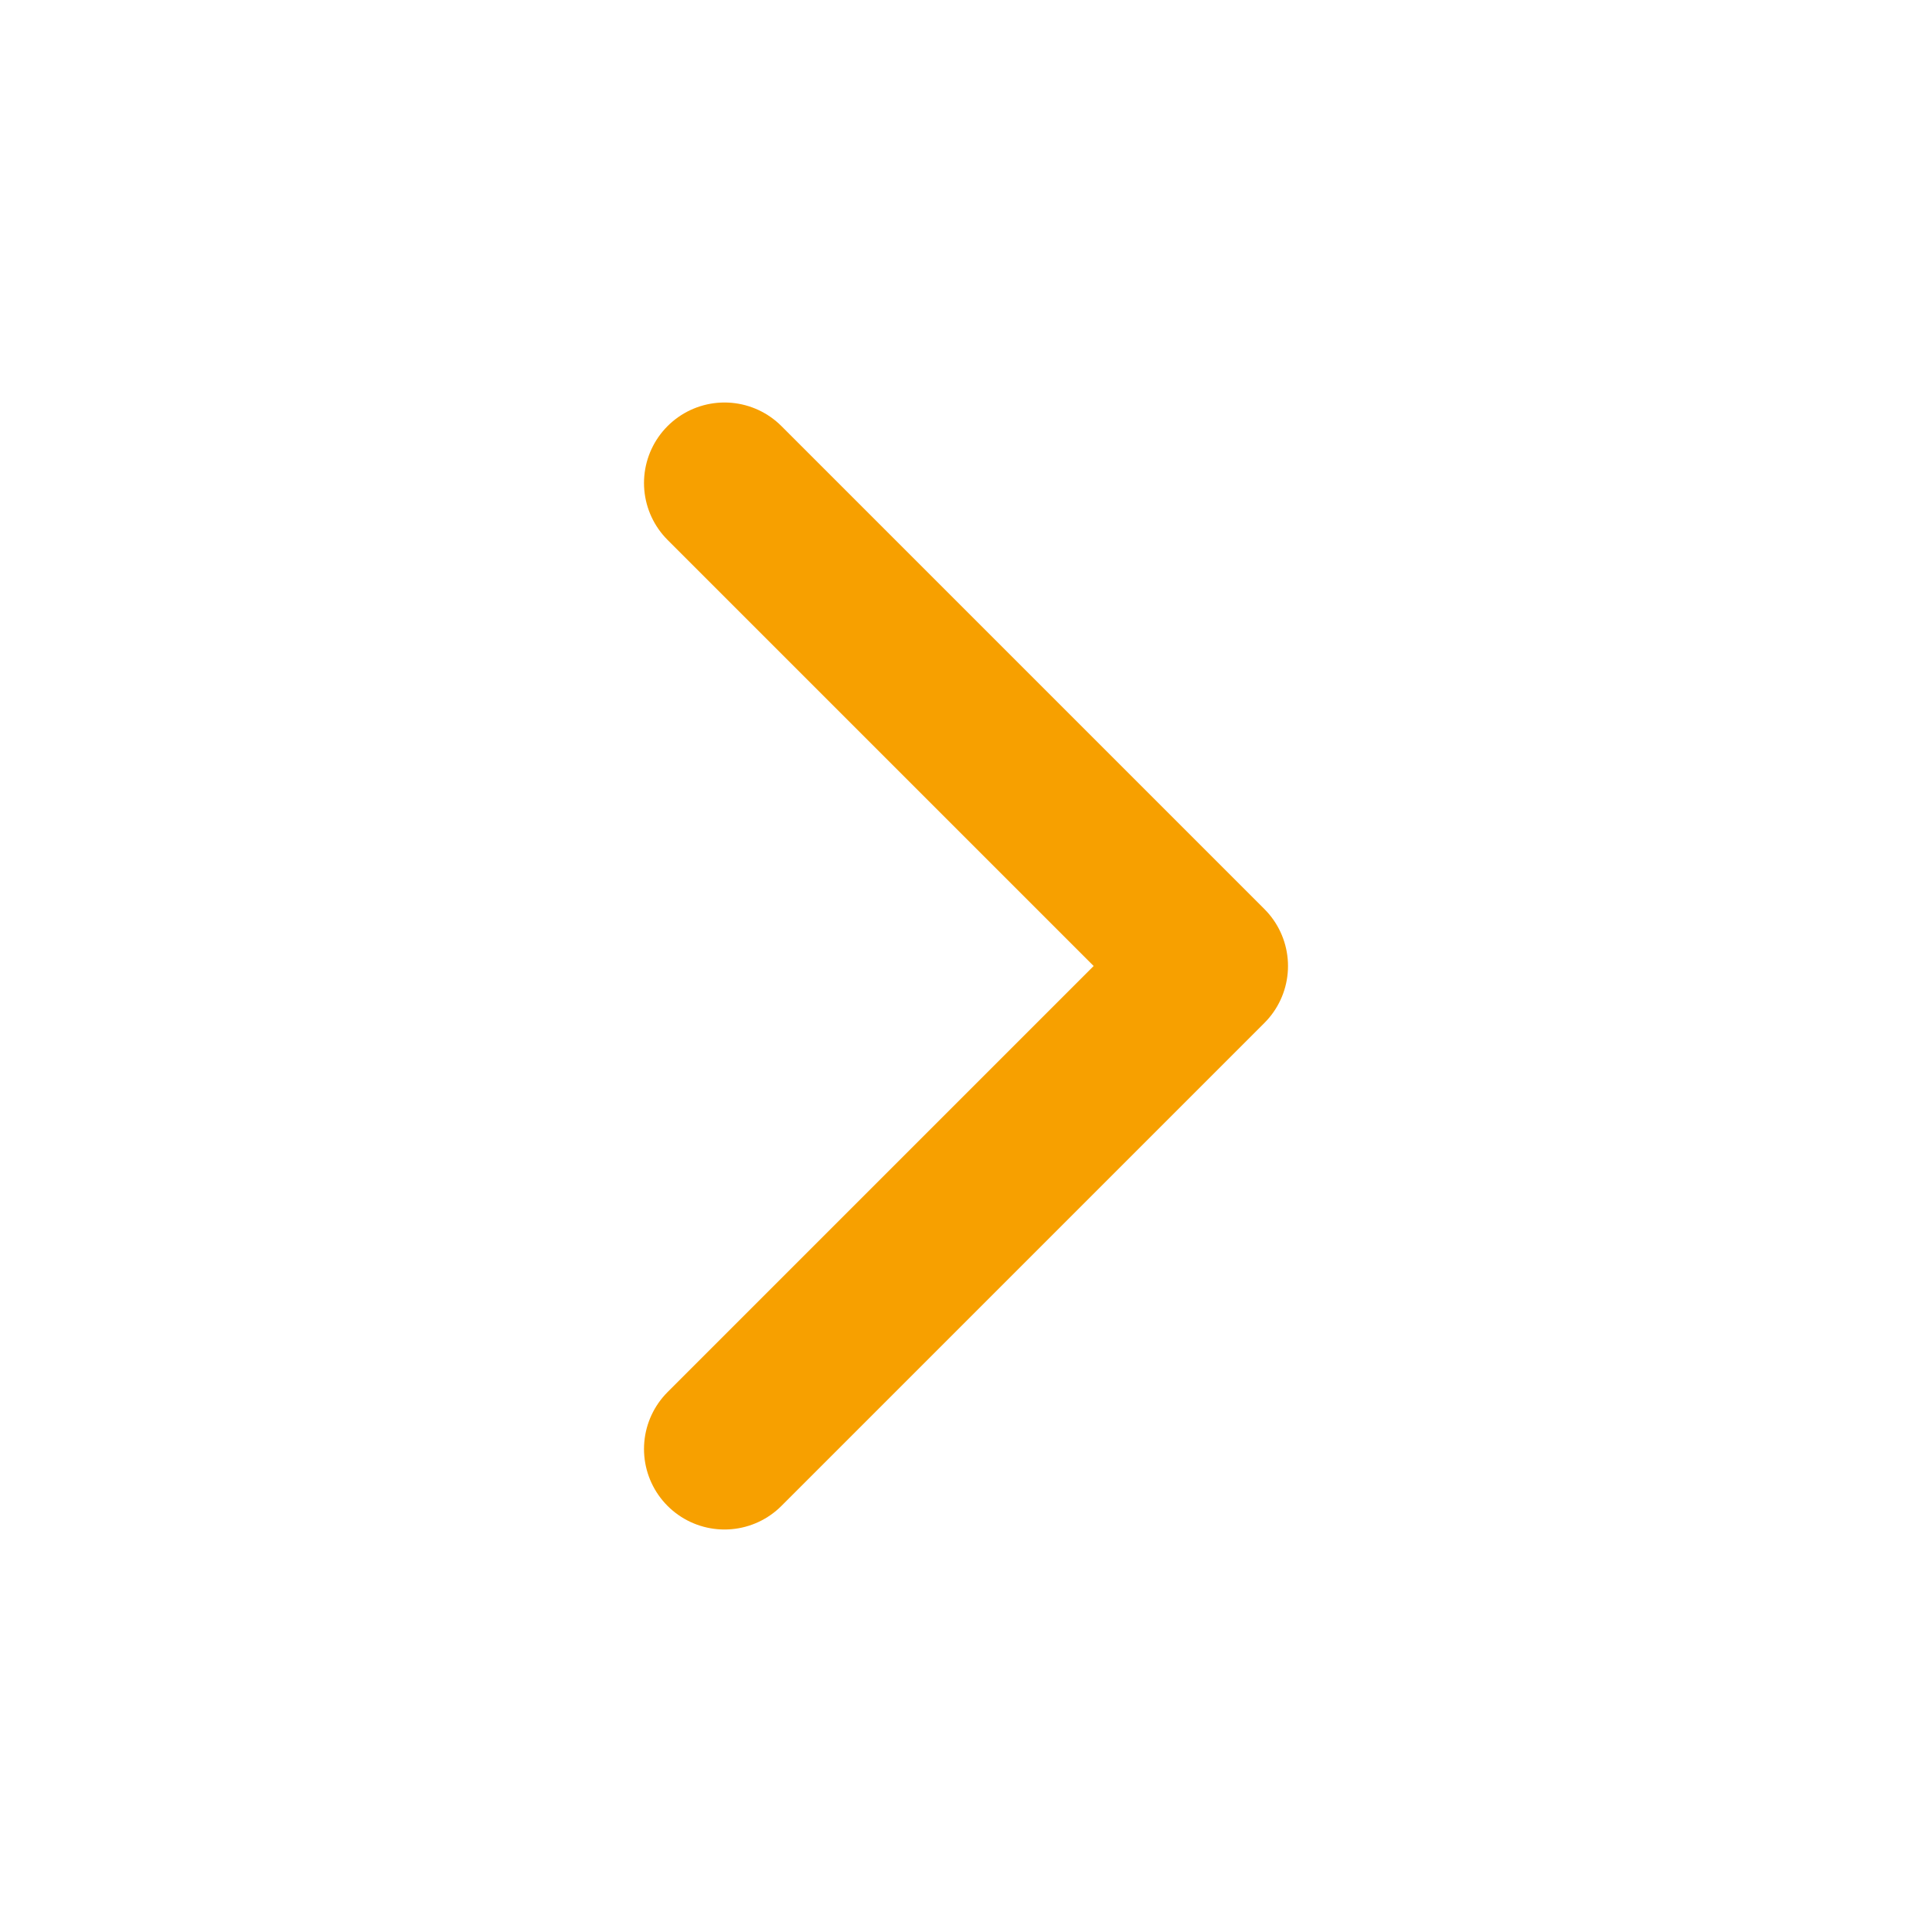
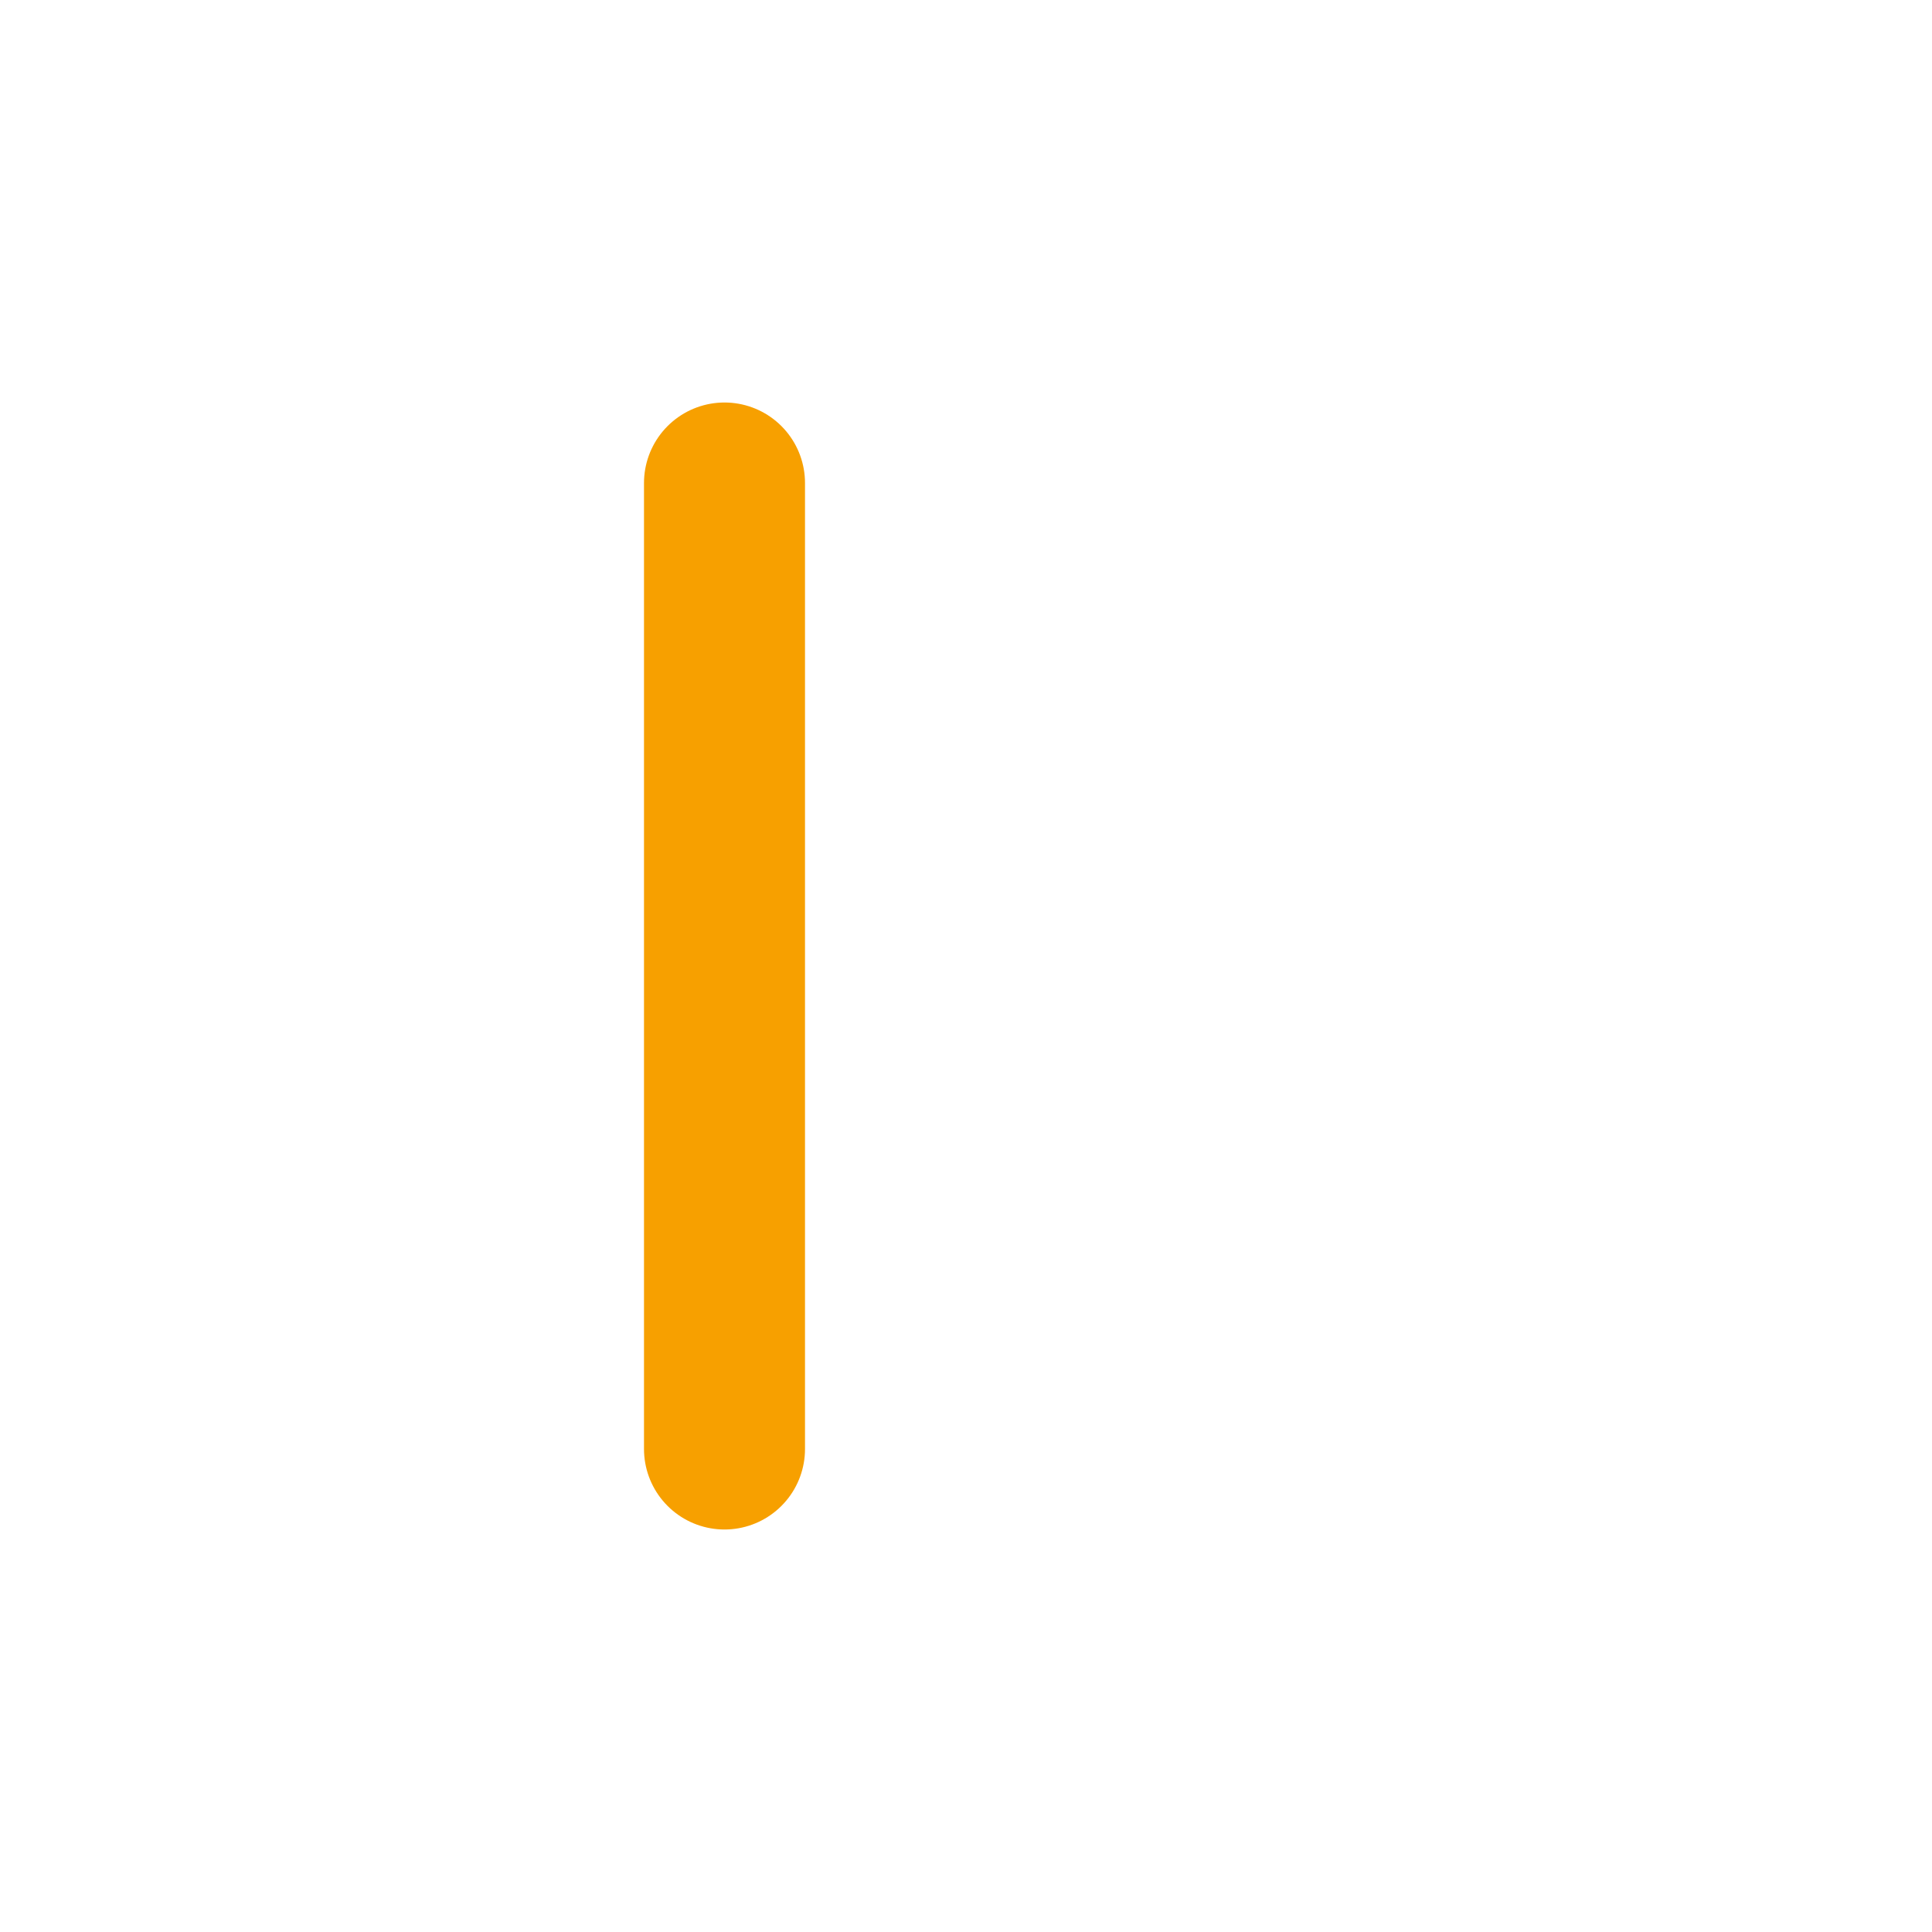
<svg xmlns="http://www.w3.org/2000/svg" width="24" height="24" viewBox="0 0 24 24" fill="none">
-   <path d="M9 18L15 12L9 6" stroke="#F7A000" stroke-width="2" stroke-linecap="round" stroke-linejoin="round" />
+   <path d="M9 18L9 6" stroke="#F7A000" stroke-width="2" stroke-linecap="round" stroke-linejoin="round" />
</svg>